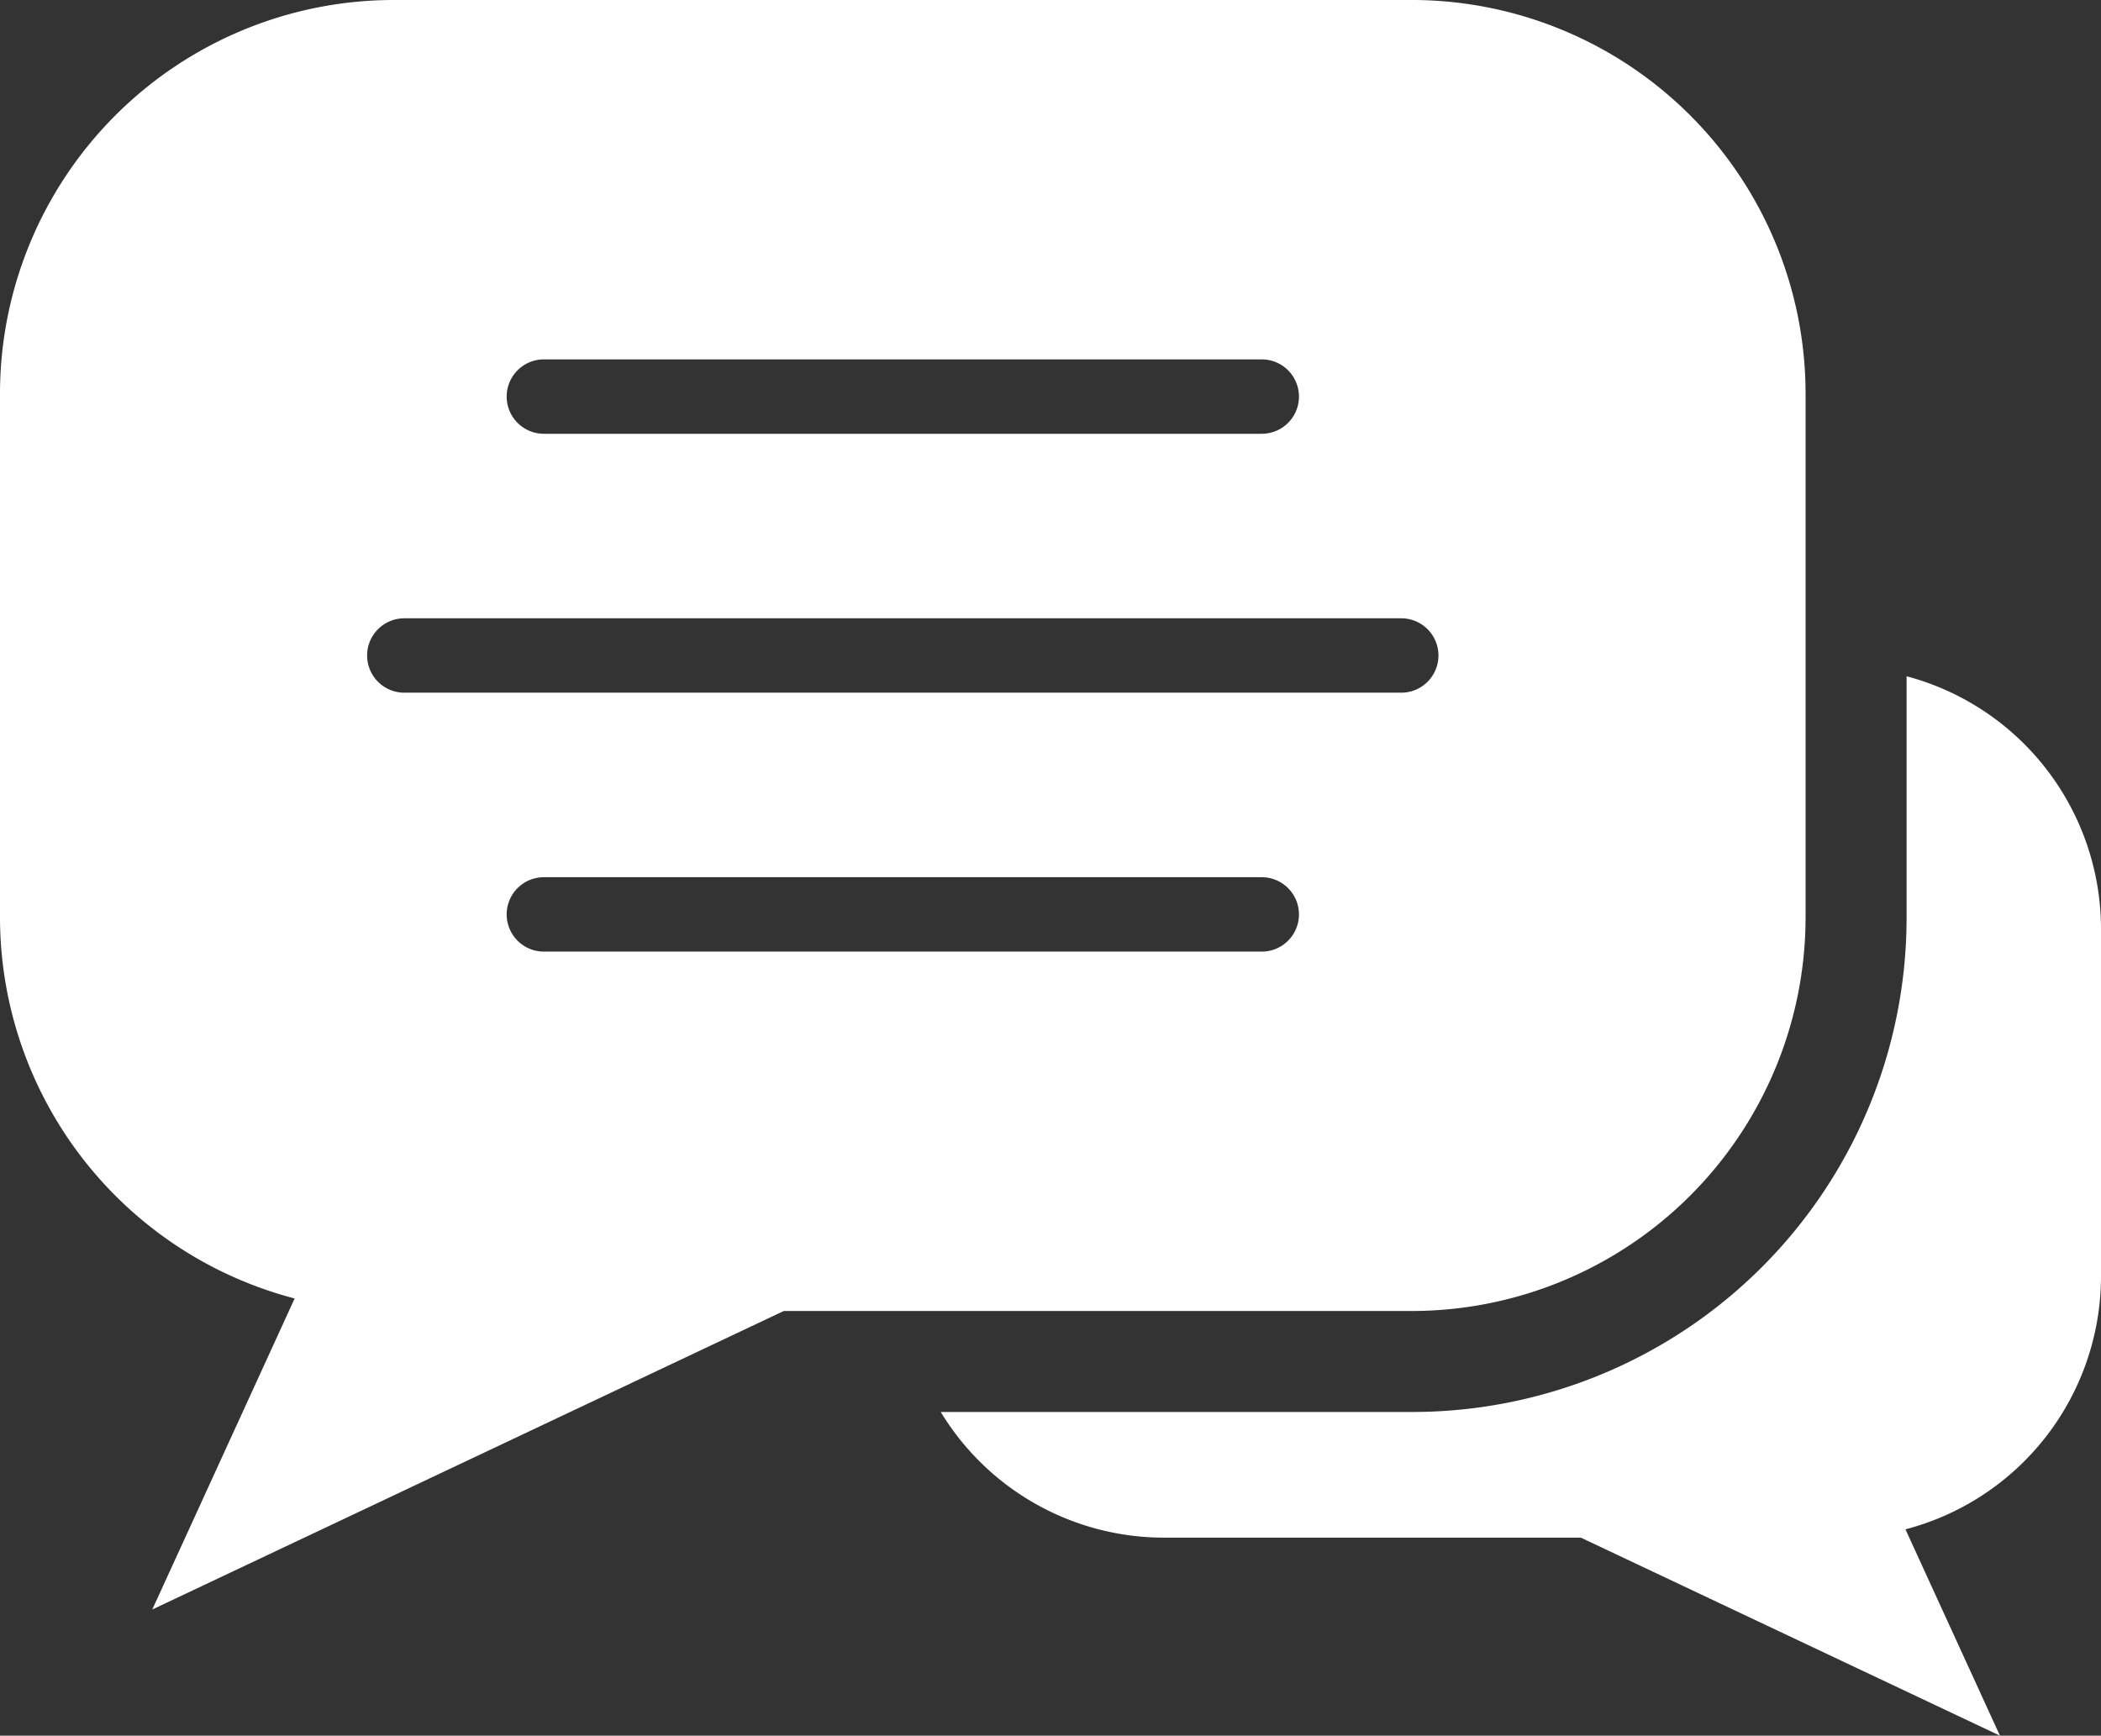
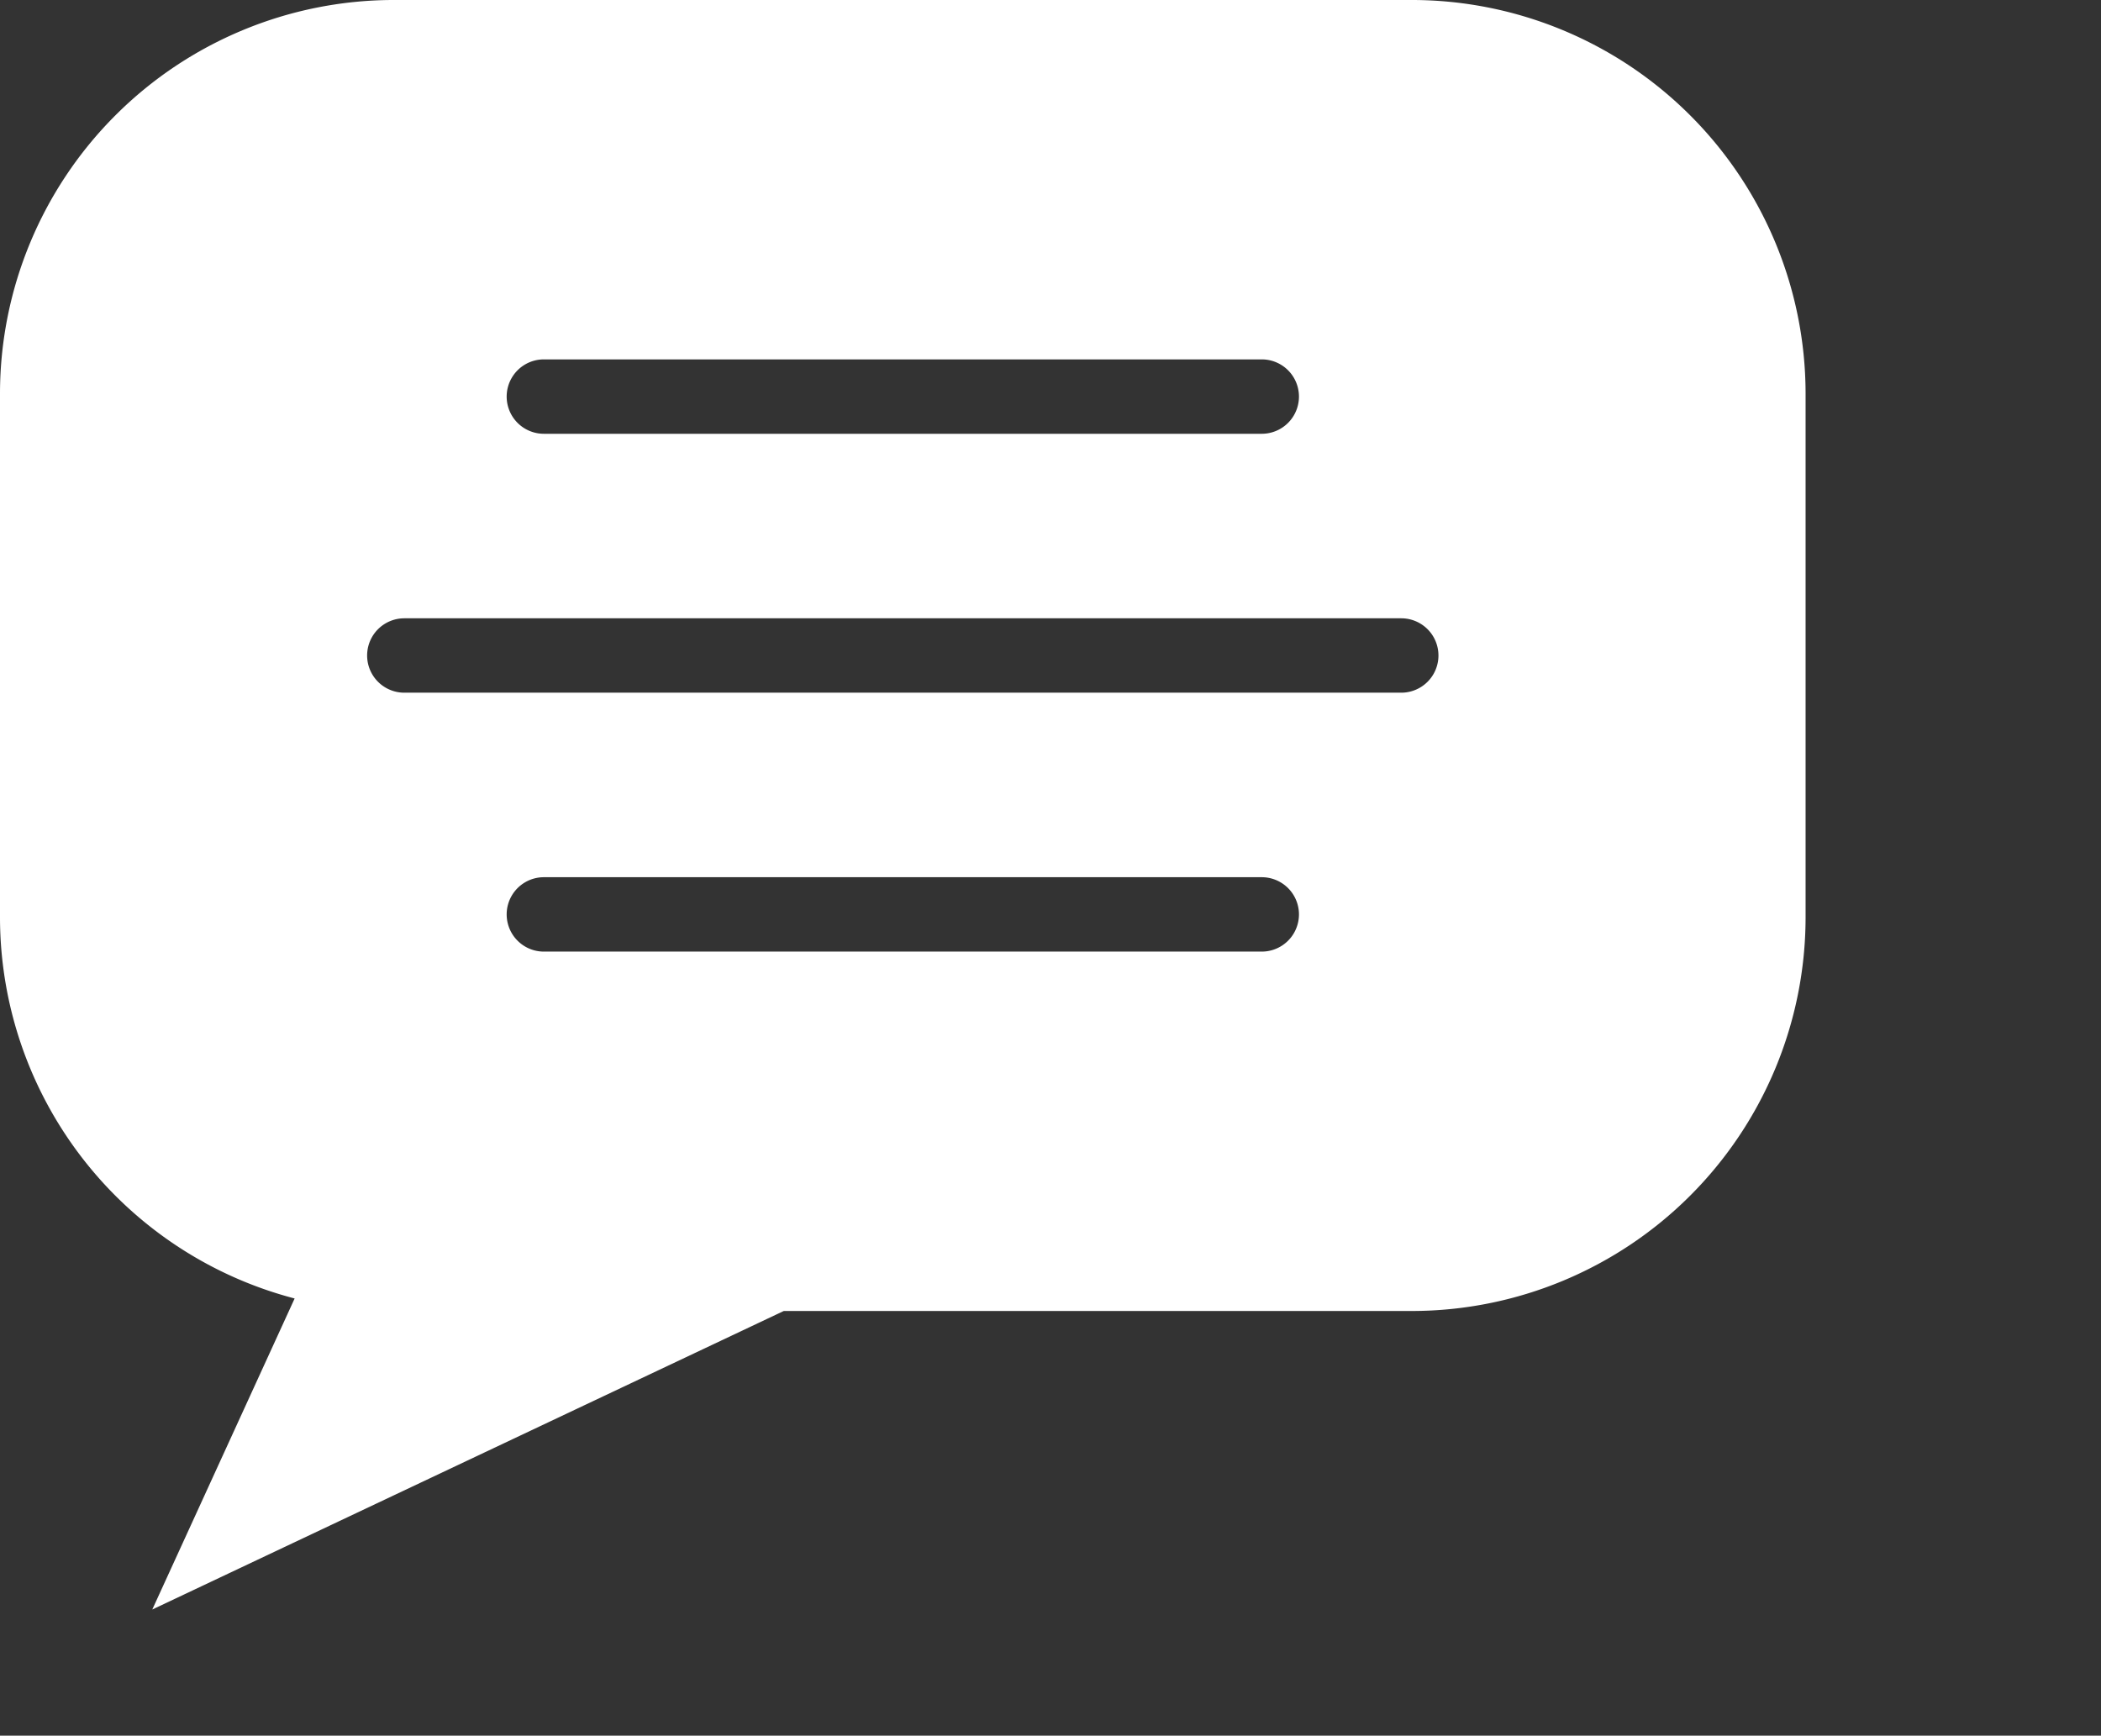
<svg xmlns="http://www.w3.org/2000/svg" viewBox="0 0 374.44 309.38" width="374.44" height="309.38" x="0" y="0">
  <rect x="0" y="0" width="374.44" height="309.38" fill="#333333" stroke="none" />
  <defs>
    <style>.cls-1{fill:#fff;}</style>
  </defs>
  <title>chat</title>
  <g id="Layer_2" data-name="Layer 2">
    <g id="Layer_1-2" data-name="Layer 1">
      <path class="cls-1" d="M139.68,233.68H251.79a70.21,70.21,0,0,0,70-70V70a70.21,70.21,0,0,0-70-70H70A70.21,70.21,0,0,0,0,70v93.68a70.28,70.28,0,0,0,52.51,67.77L27.14,286.89Zm85.19-64.06H96.93a6.63,6.63,0,0,1,0-13.26H224.87a6.63,6.63,0,0,1,0,13.26ZM96.93,64.06H224.87a6.63,6.63,0,0,1,0,13.26H96.93a6.63,6.63,0,0,1,0-13.26ZM72.06,110.21H249.73a6.63,6.63,0,1,1,0,13.26H72.06a6.63,6.63,0,1,1,0-13.26Z" />
-       <path class="cls-1" d="M339.79,120.54v43.14a88.1,88.1,0,0,1-88,88H167.66a46.54,46.54,0,0,0,39.69,22.4h74.39l74.69,35.3L339.59,272.6a46.65,46.65,0,0,0,34.85-45V165.46A46.64,46.64,0,0,0,339.79,120.54Z" />
    </g>
  </g>
</svg>